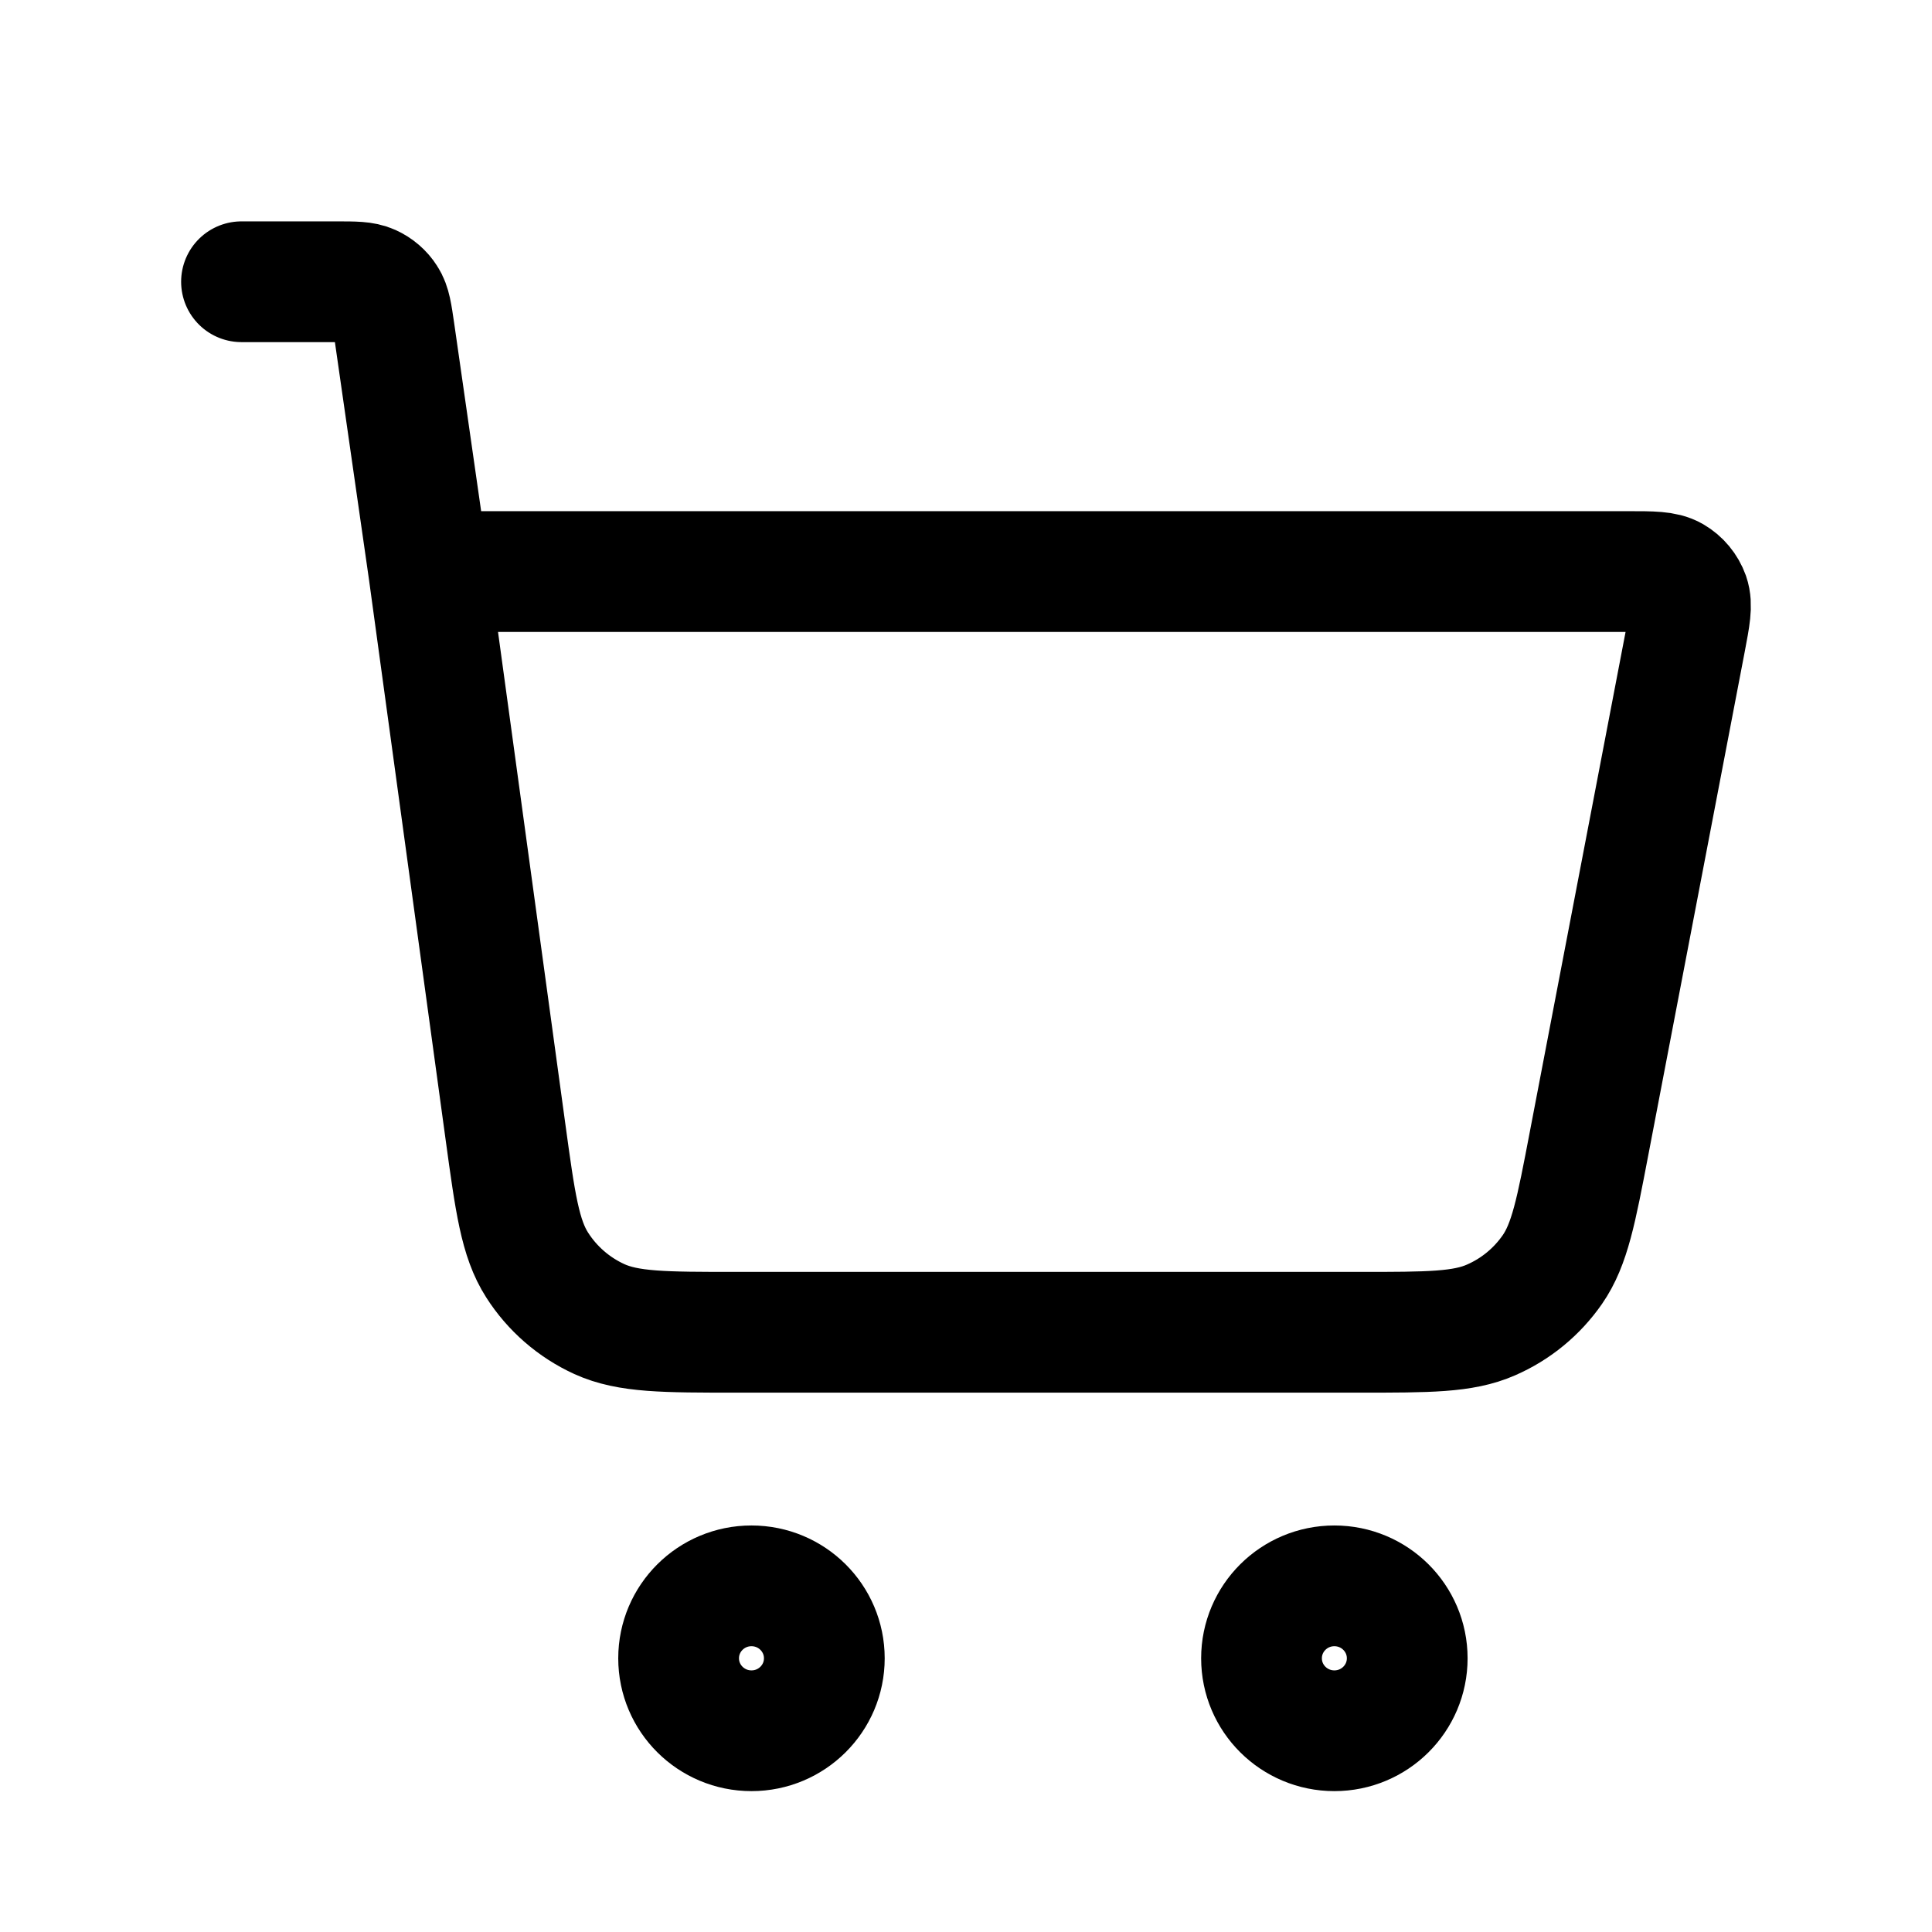
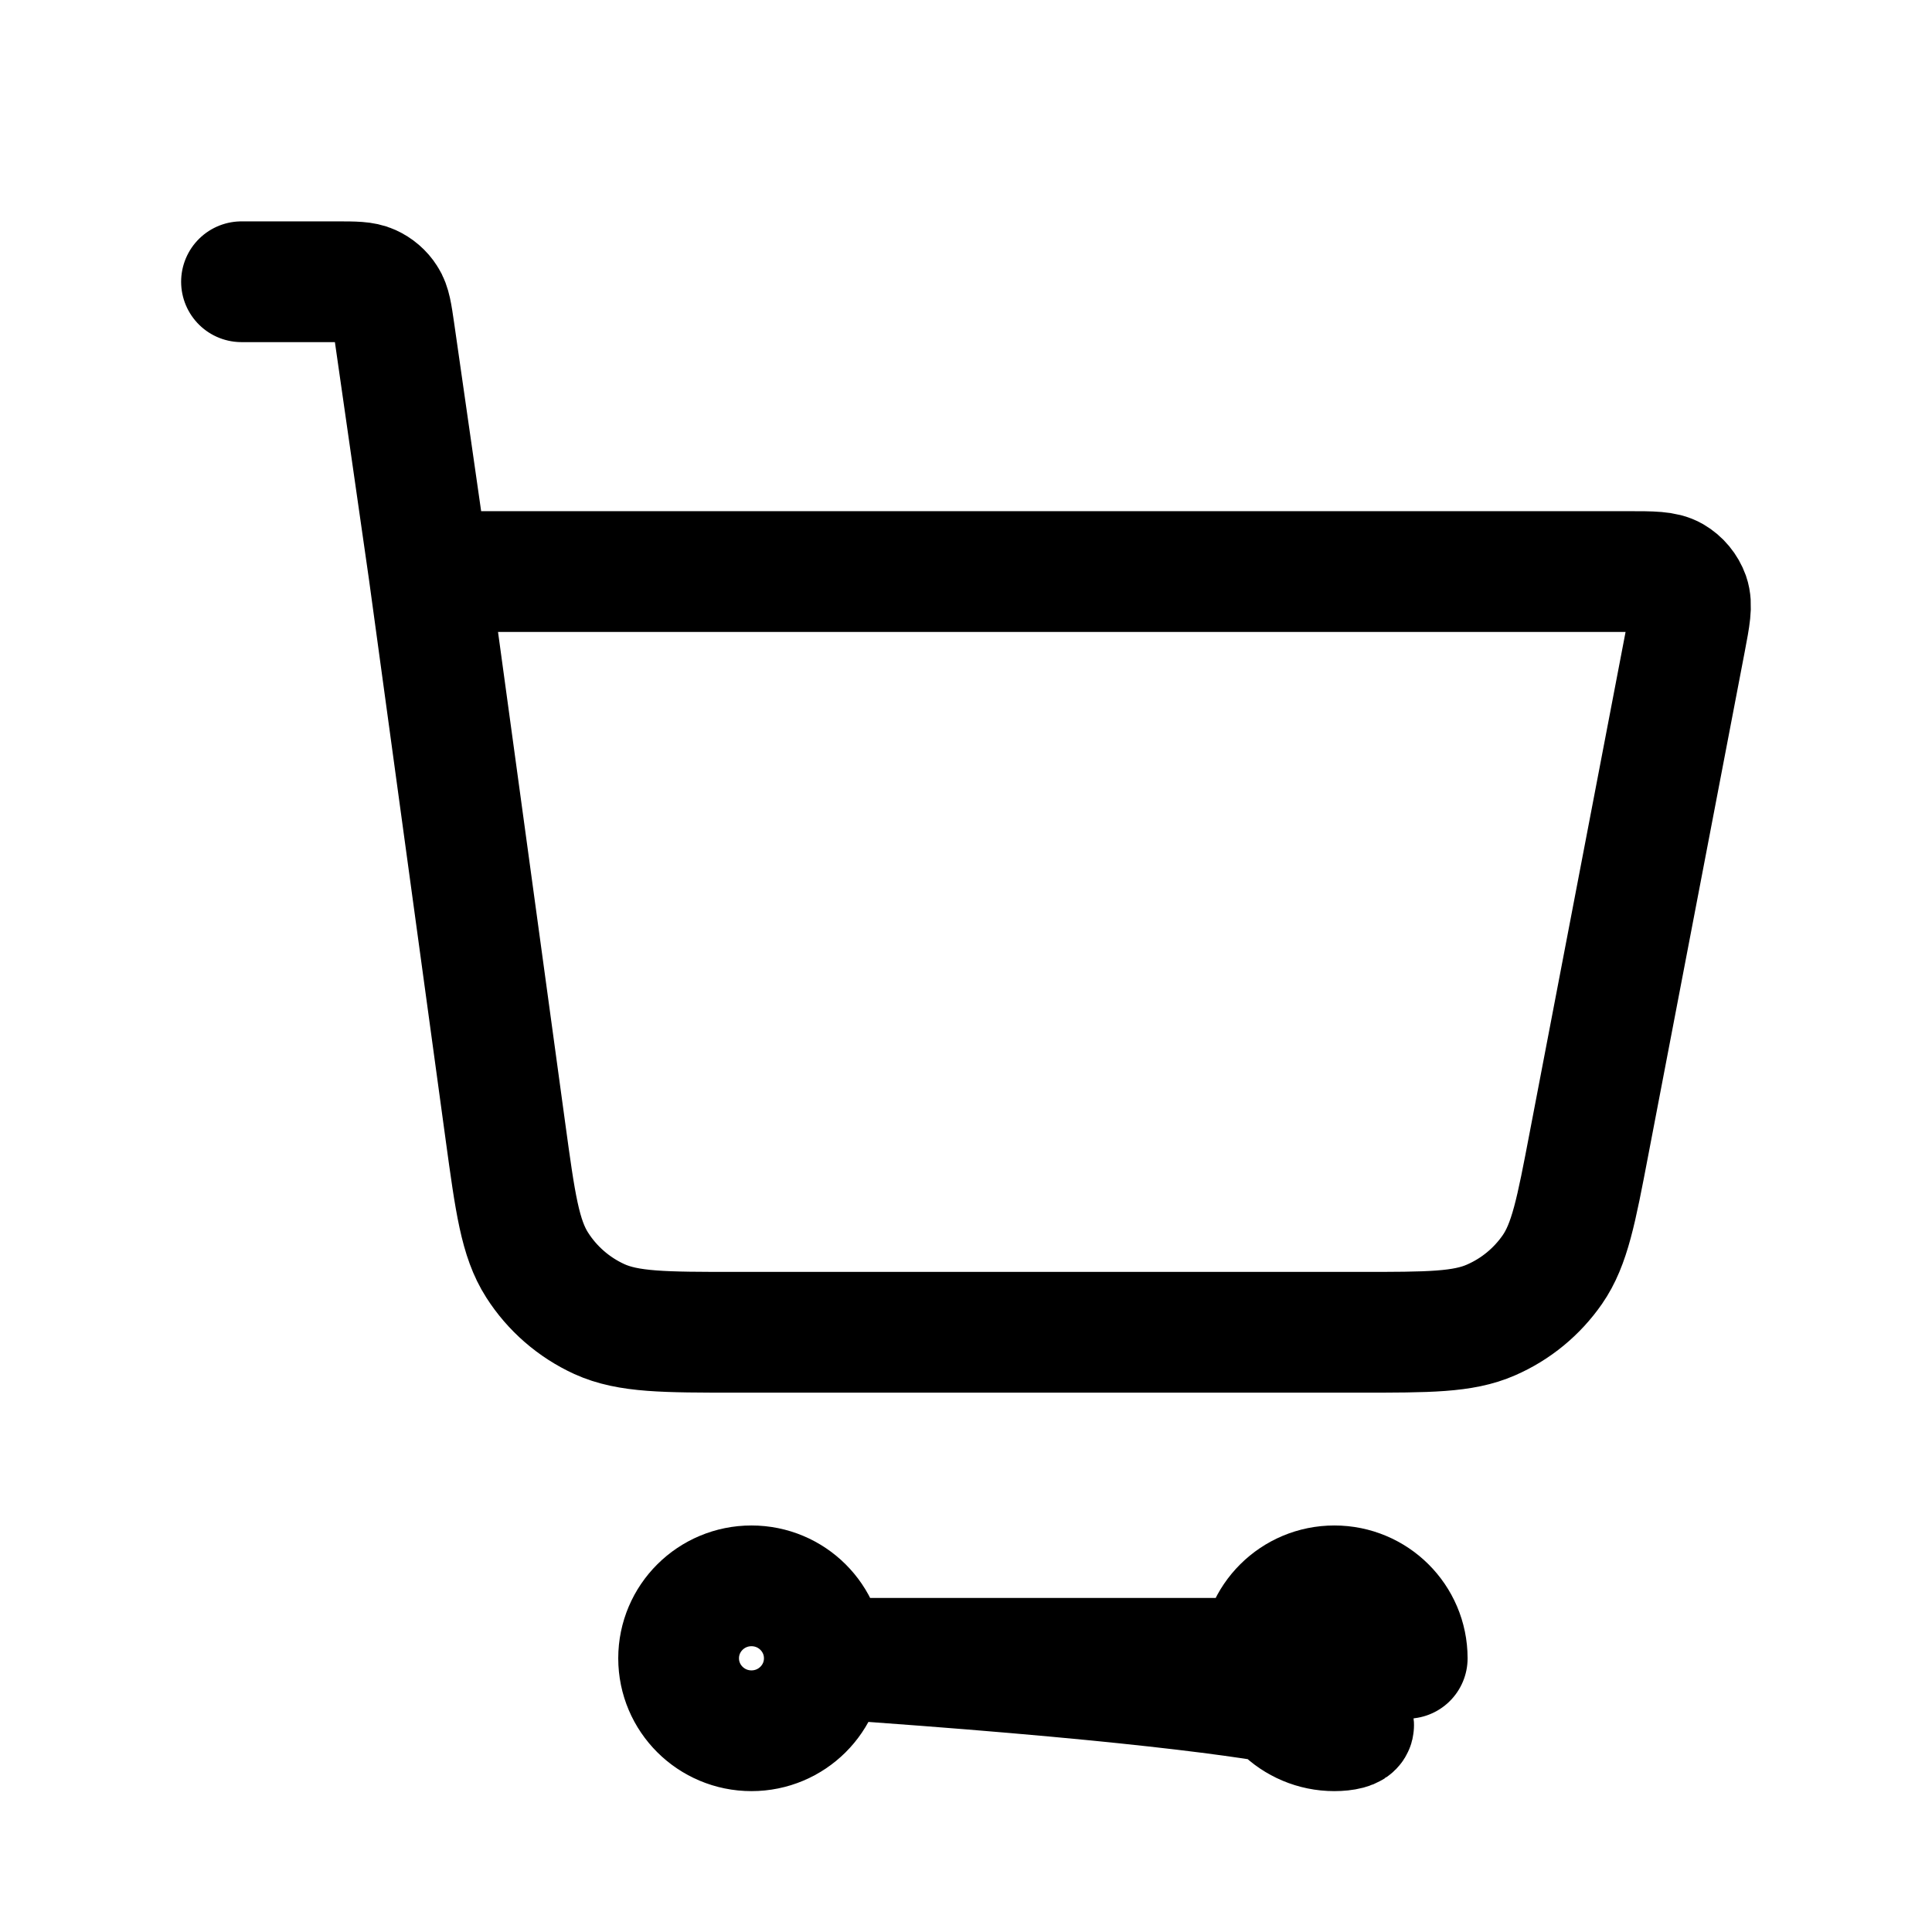
<svg xmlns="http://www.w3.org/2000/svg" aria-hidden="true" class="Icon_icon__PiIwX" fill="none" viewBox="0 0 24 24">
-   <path stroke-linejoin="round" stroke-linecap="round" stroke-width="1.5" stroke="currentColor" d="M3 3.5H4.182C4.405 3.5 4.516 3.5 4.606 3.541C4.685 3.577 4.752 3.634 4.798 3.707C4.852 3.789 4.867 3.899 4.899 4.118L5.327 7.1M5.327 7.1L6.279 14.058C6.4 14.941 6.46 15.383 6.673 15.715C6.86 16.008 7.128 16.241 7.445 16.386C7.805 16.55 8.253 16.55 9.149 16.55H16.894C17.747 16.55 18.174 16.55 18.522 16.397C18.83 16.263 19.093 16.046 19.284 15.771C19.5 15.459 19.58 15.042 19.739 14.209L20.937 7.955C20.993 7.661 21.021 7.515 20.981 7.4C20.945 7.3 20.875 7.215 20.782 7.161C20.676 7.1 20.526 7.1 20.226 7.1H5.327ZM10.24 20.6C10.24 21.097 9.835 21.5 9.335 21.5C8.835 21.5 8.43 21.097 8.43 20.6C8.43 20.103 8.835 19.7 9.335 19.7C9.835 19.7 10.24 20.103 10.24 20.6ZM17.481 20.6C17.481 21.097 17.076 21.5 16.576 21.5C16.076 21.5 15.671 21.097 15.671 20.6C15.671 20.103 16.076 19.7 16.576 19.7C17.076 19.7 17.481 20.103 17.481 20.6Z" />
+   <path stroke-linejoin="round" stroke-linecap="round" stroke-width="1.5" stroke="currentColor" d="M3 3.5H4.182C4.405 3.5 4.516 3.5 4.606 3.541C4.685 3.577 4.752 3.634 4.798 3.707C4.852 3.789 4.867 3.899 4.899 4.118L5.327 7.1M5.327 7.1L6.279 14.058C6.4 14.941 6.46 15.383 6.673 15.715C6.86 16.008 7.128 16.241 7.445 16.386C7.805 16.55 8.253 16.55 9.149 16.55H16.894C17.747 16.55 18.174 16.55 18.522 16.397C18.83 16.263 19.093 16.046 19.284 15.771C19.5 15.459 19.58 15.042 19.739 14.209L20.937 7.955C20.993 7.661 21.021 7.515 20.981 7.4C20.945 7.3 20.875 7.215 20.782 7.161C20.676 7.1 20.526 7.1 20.226 7.1H5.327ZM10.24 20.6C10.24 21.097 9.835 21.5 9.335 21.5C8.835 21.5 8.43 21.097 8.43 20.6C8.43 20.103 8.835 19.7 9.335 19.7C9.835 19.7 10.24 20.103 10.24 20.6ZC17.481 21.097 17.076 21.5 16.576 21.5C16.076 21.5 15.671 21.097 15.671 20.6C15.671 20.103 16.076 19.7 16.576 19.7C17.076 19.7 17.481 20.103 17.481 20.6Z" />
</svg>